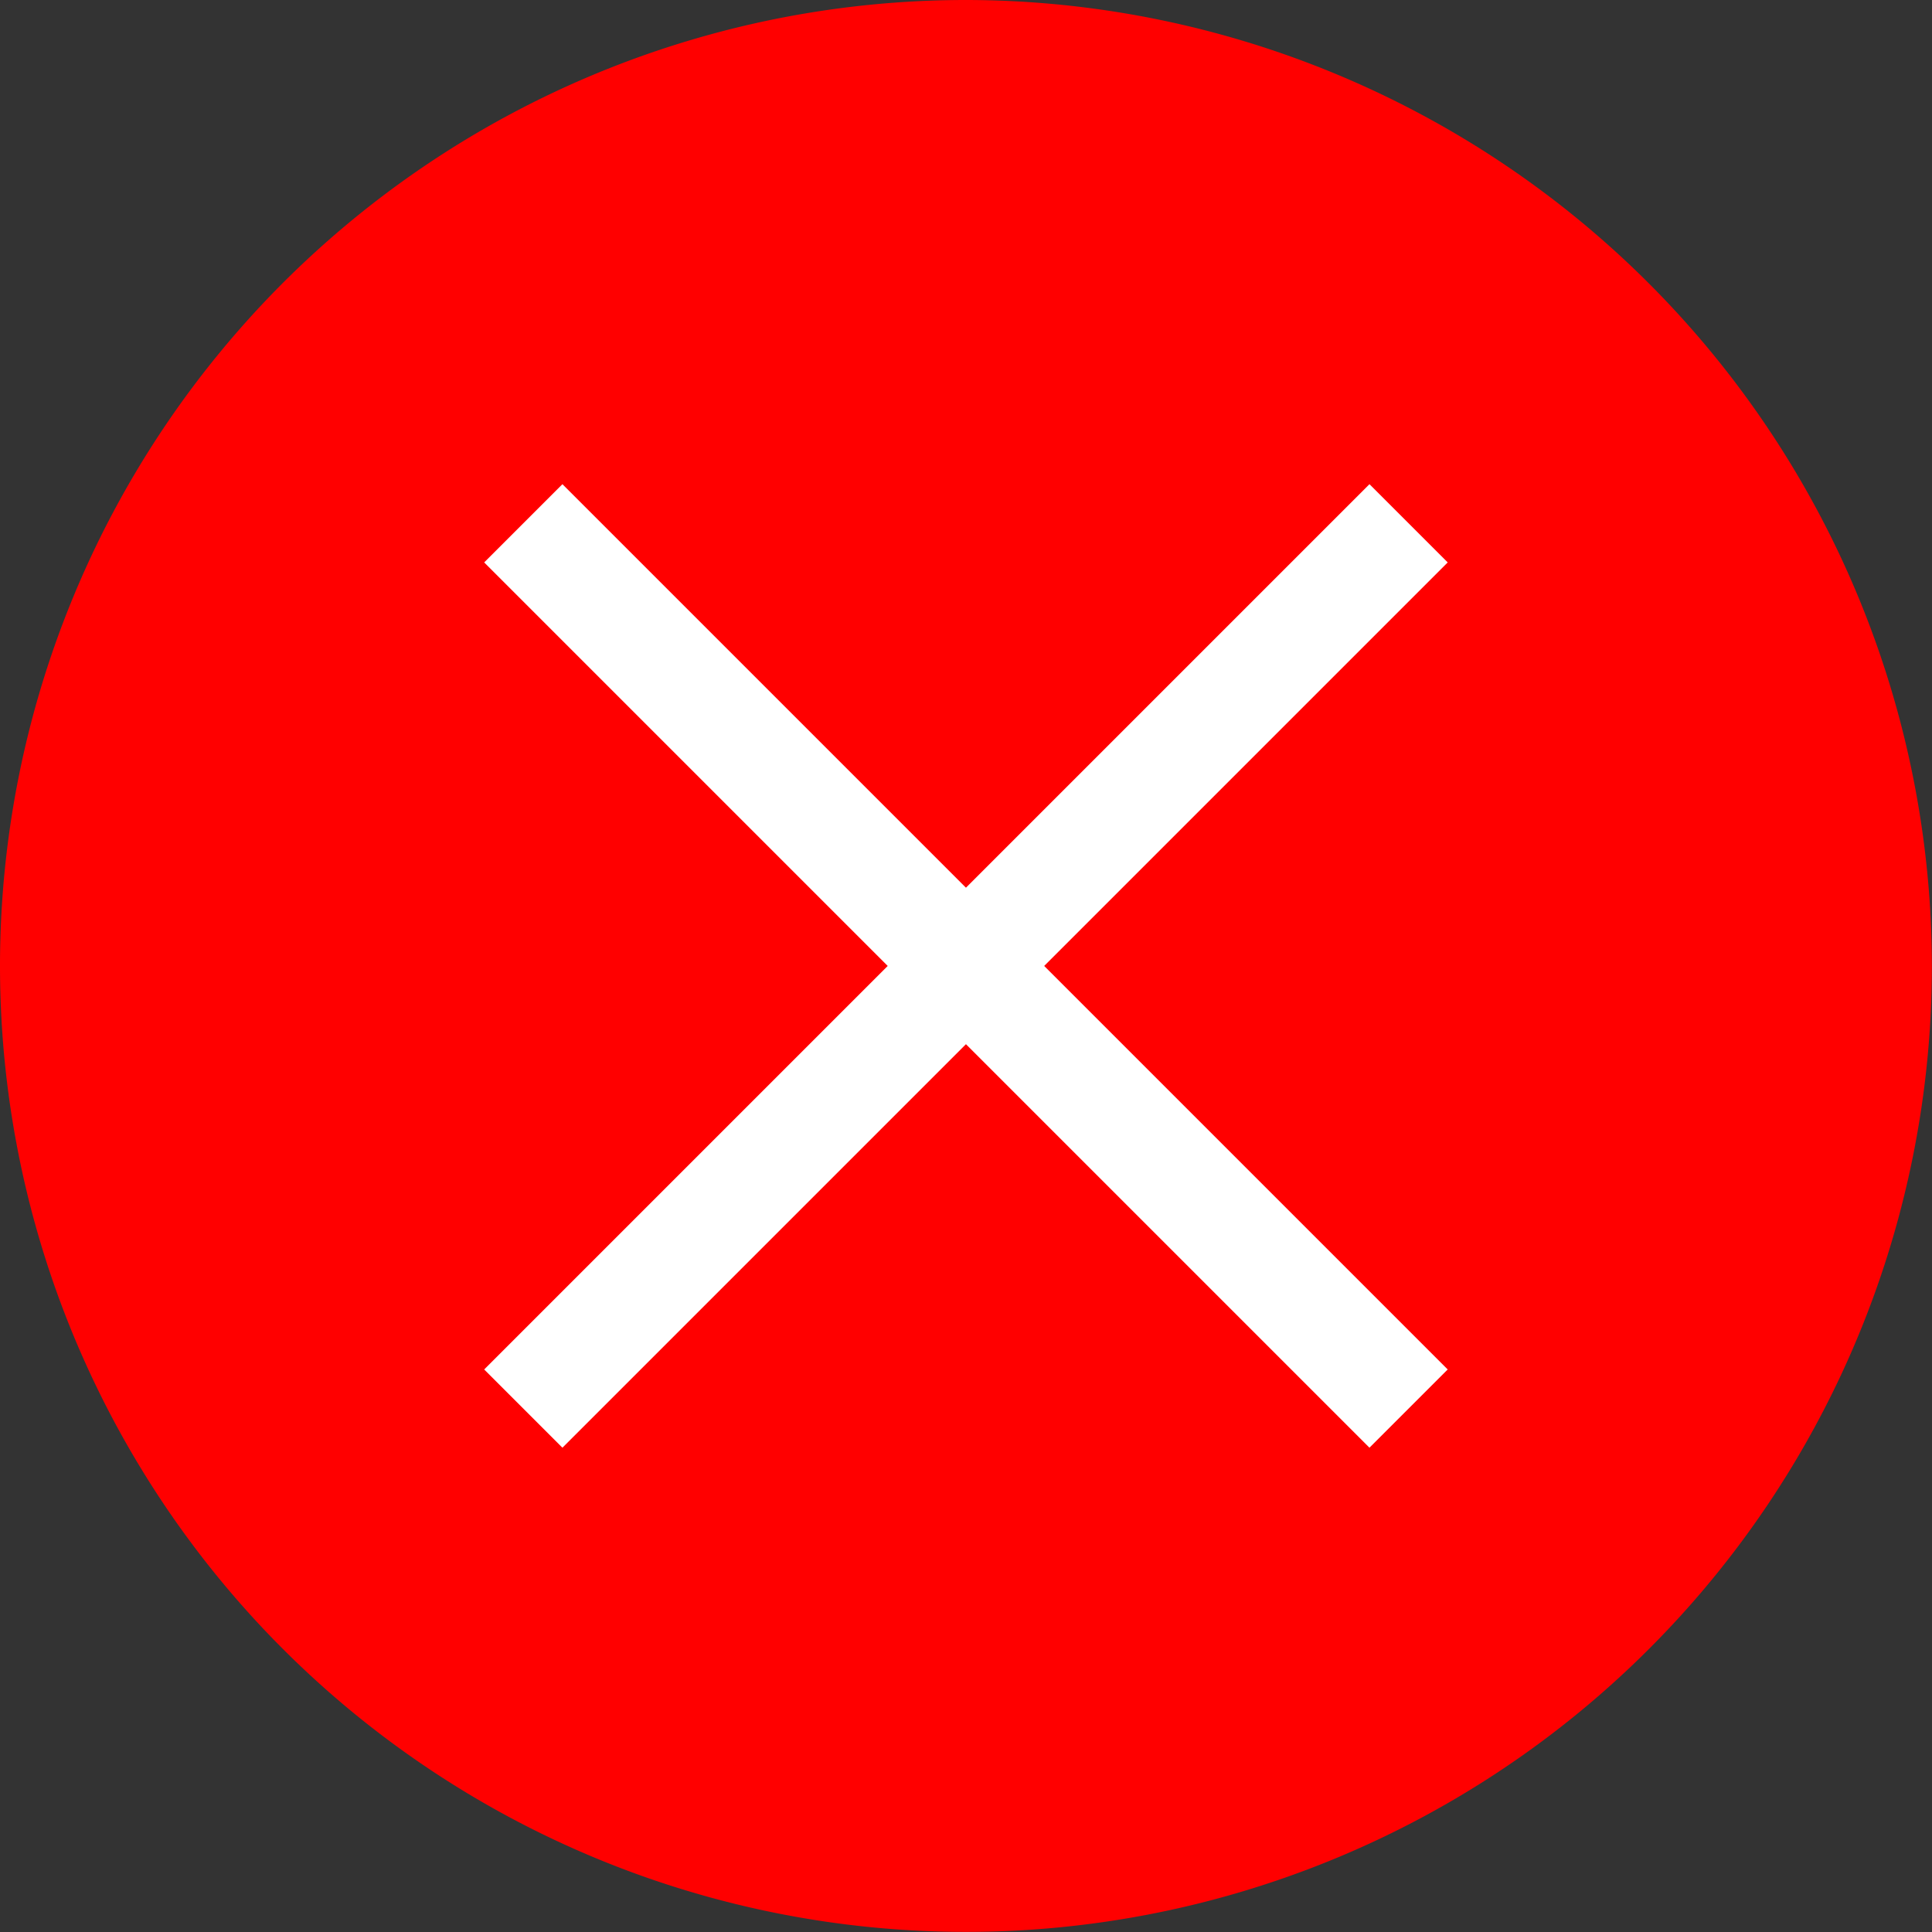
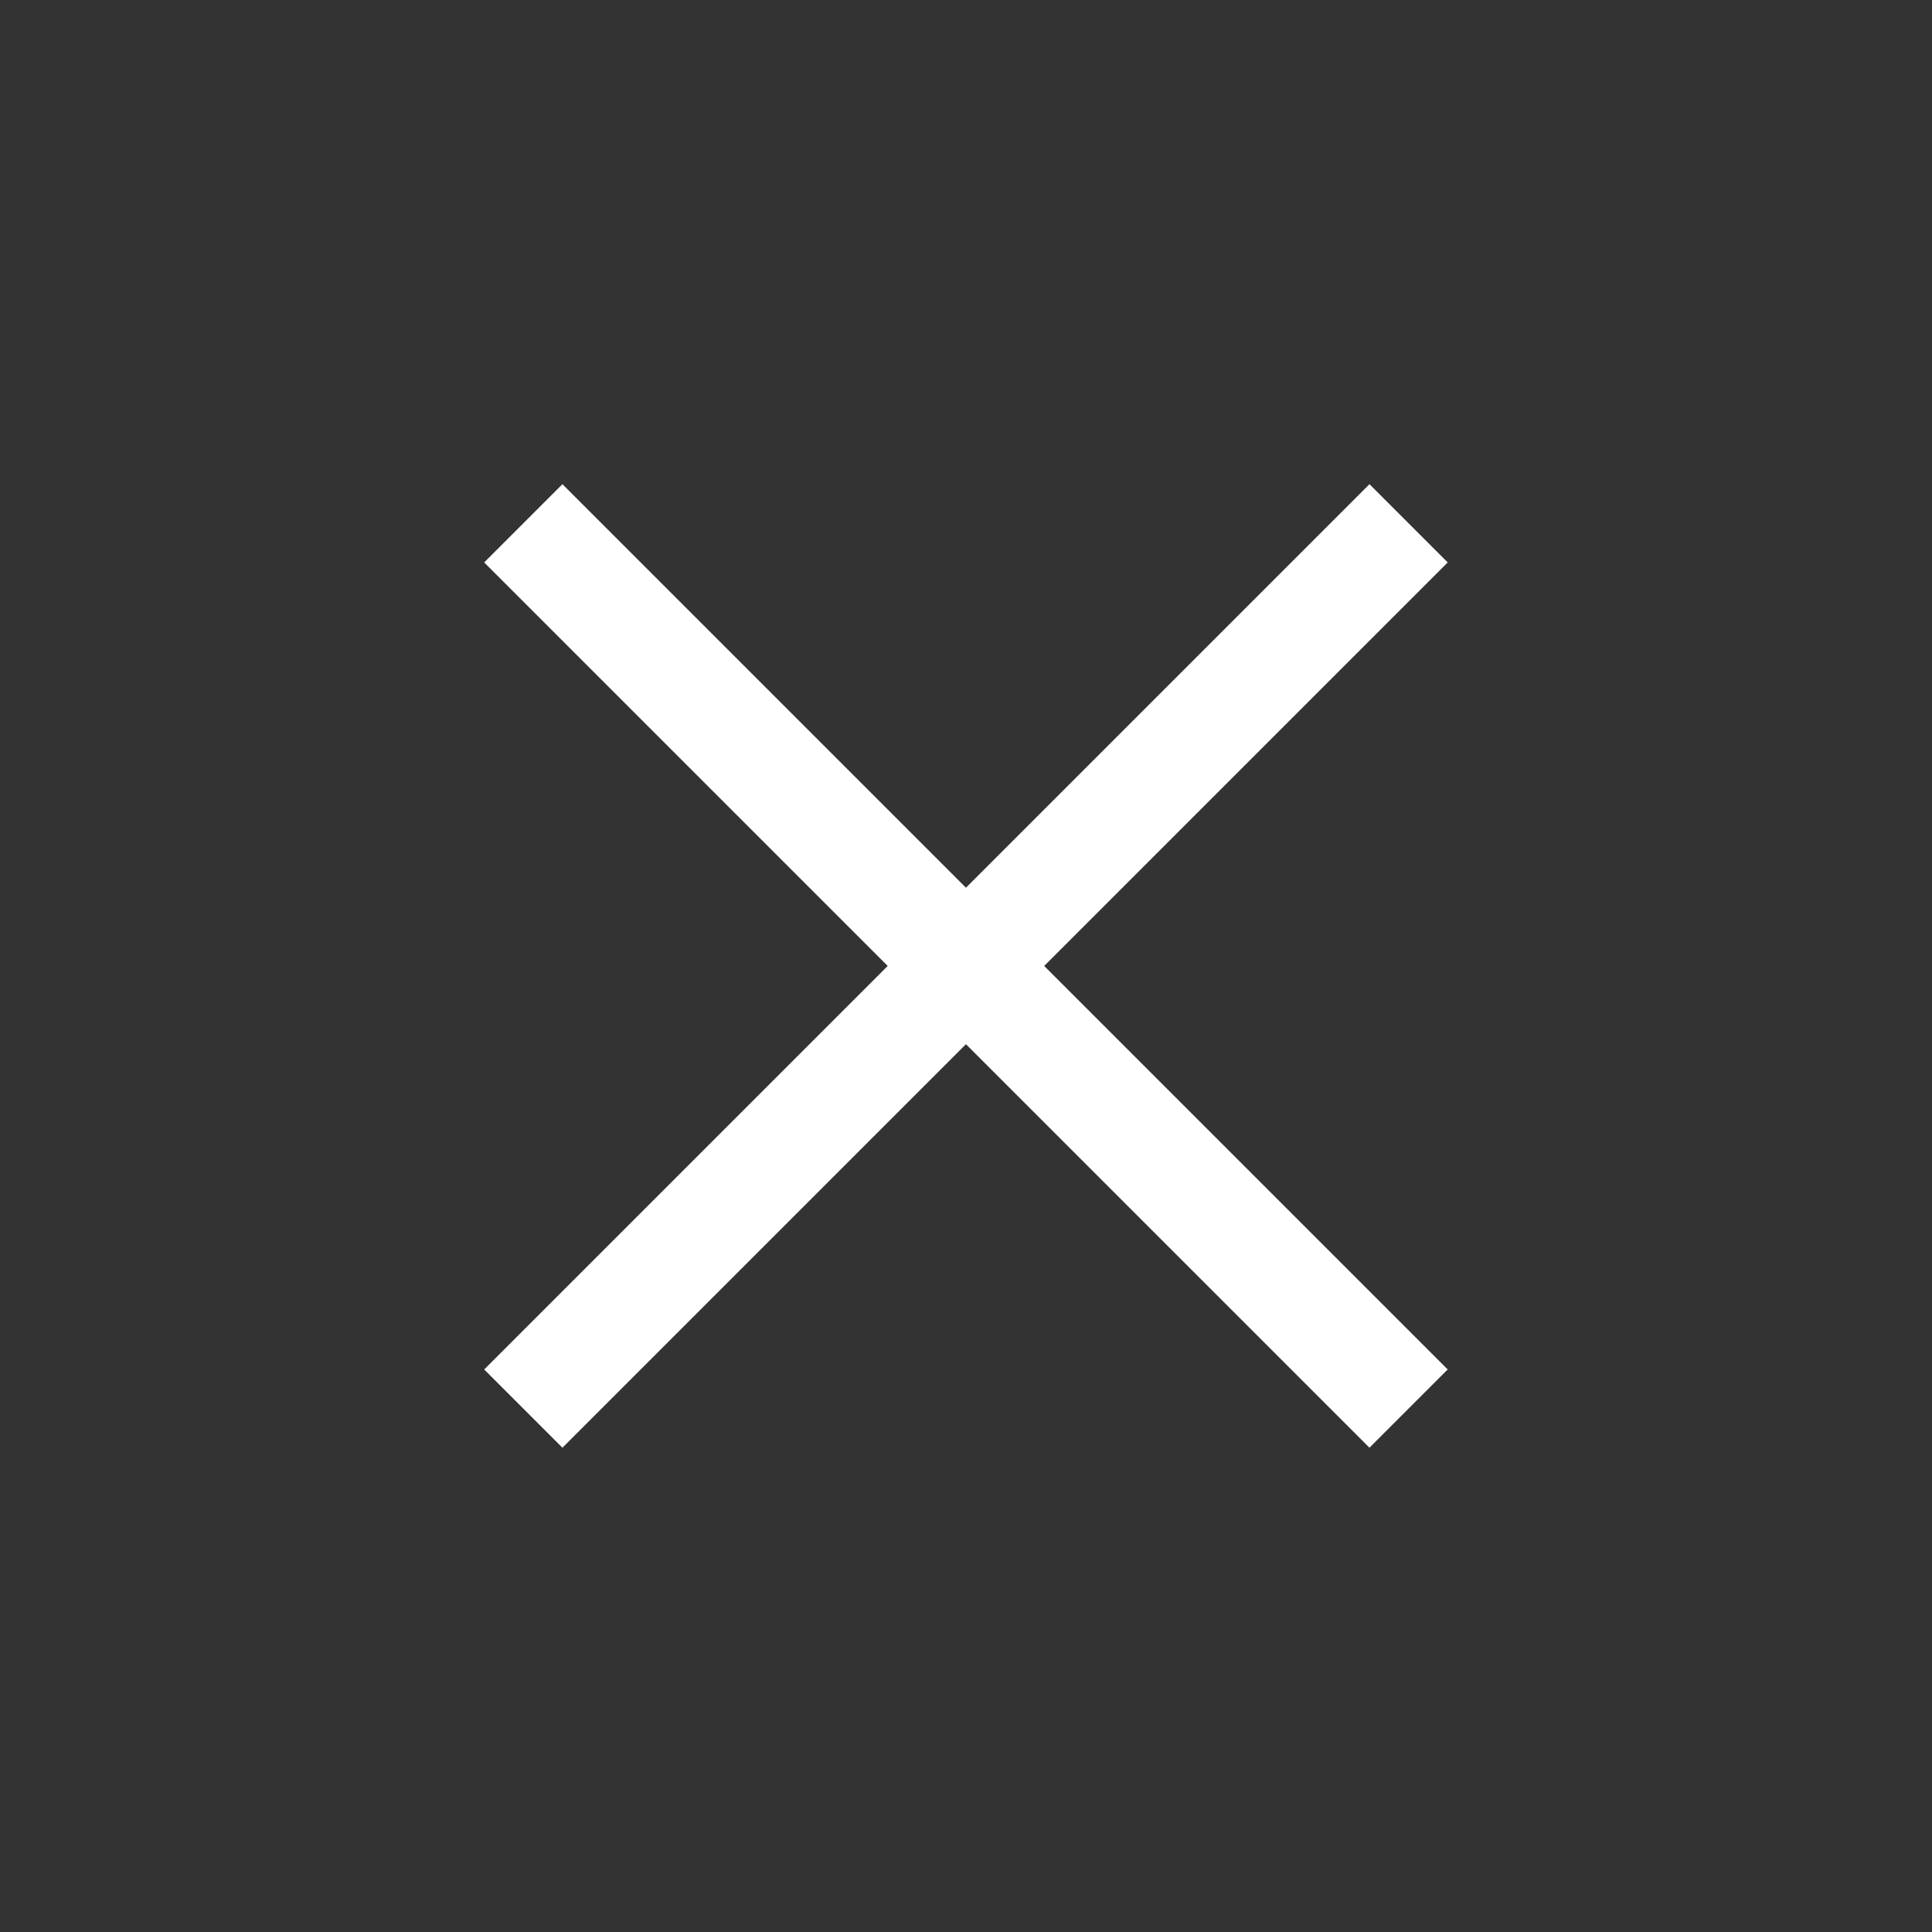
<svg xmlns="http://www.w3.org/2000/svg" width="17.459" height="17.459" viewBox="0 0 17.459 17.459">
  <rect x="0" y="0" width="17.459" height="17.459" fill="#333333" stroke="none" />
  <g id="Group_1182" data-name="Group 1182" transform="translate(-13409 -10185)">
    <g id="correct" transform="translate(13409 10185)">
-       <path id="Path_1105" data-name="Path 1105" d="M8.729,0a8.729,8.729,0,1,0,8.729,8.729A8.738,8.738,0,0,0,8.729,0Z" fill="red" fill-rule="evenodd" />
-     </g>
+       </g>
    <line id="Line_45" data-name="Line 45" x2="8" y2="8" transform="translate(13413.729 10189.729)" fill="none" stroke="#fff" stroke-width="1" />
    <path id="Path_1107" data-name="Path 1107" d="M0,0,8,8" transform="translate(13421.729 10189.729) rotate(90)" fill="none" stroke="#fff" stroke-width="1" />
  </g>
</svg>